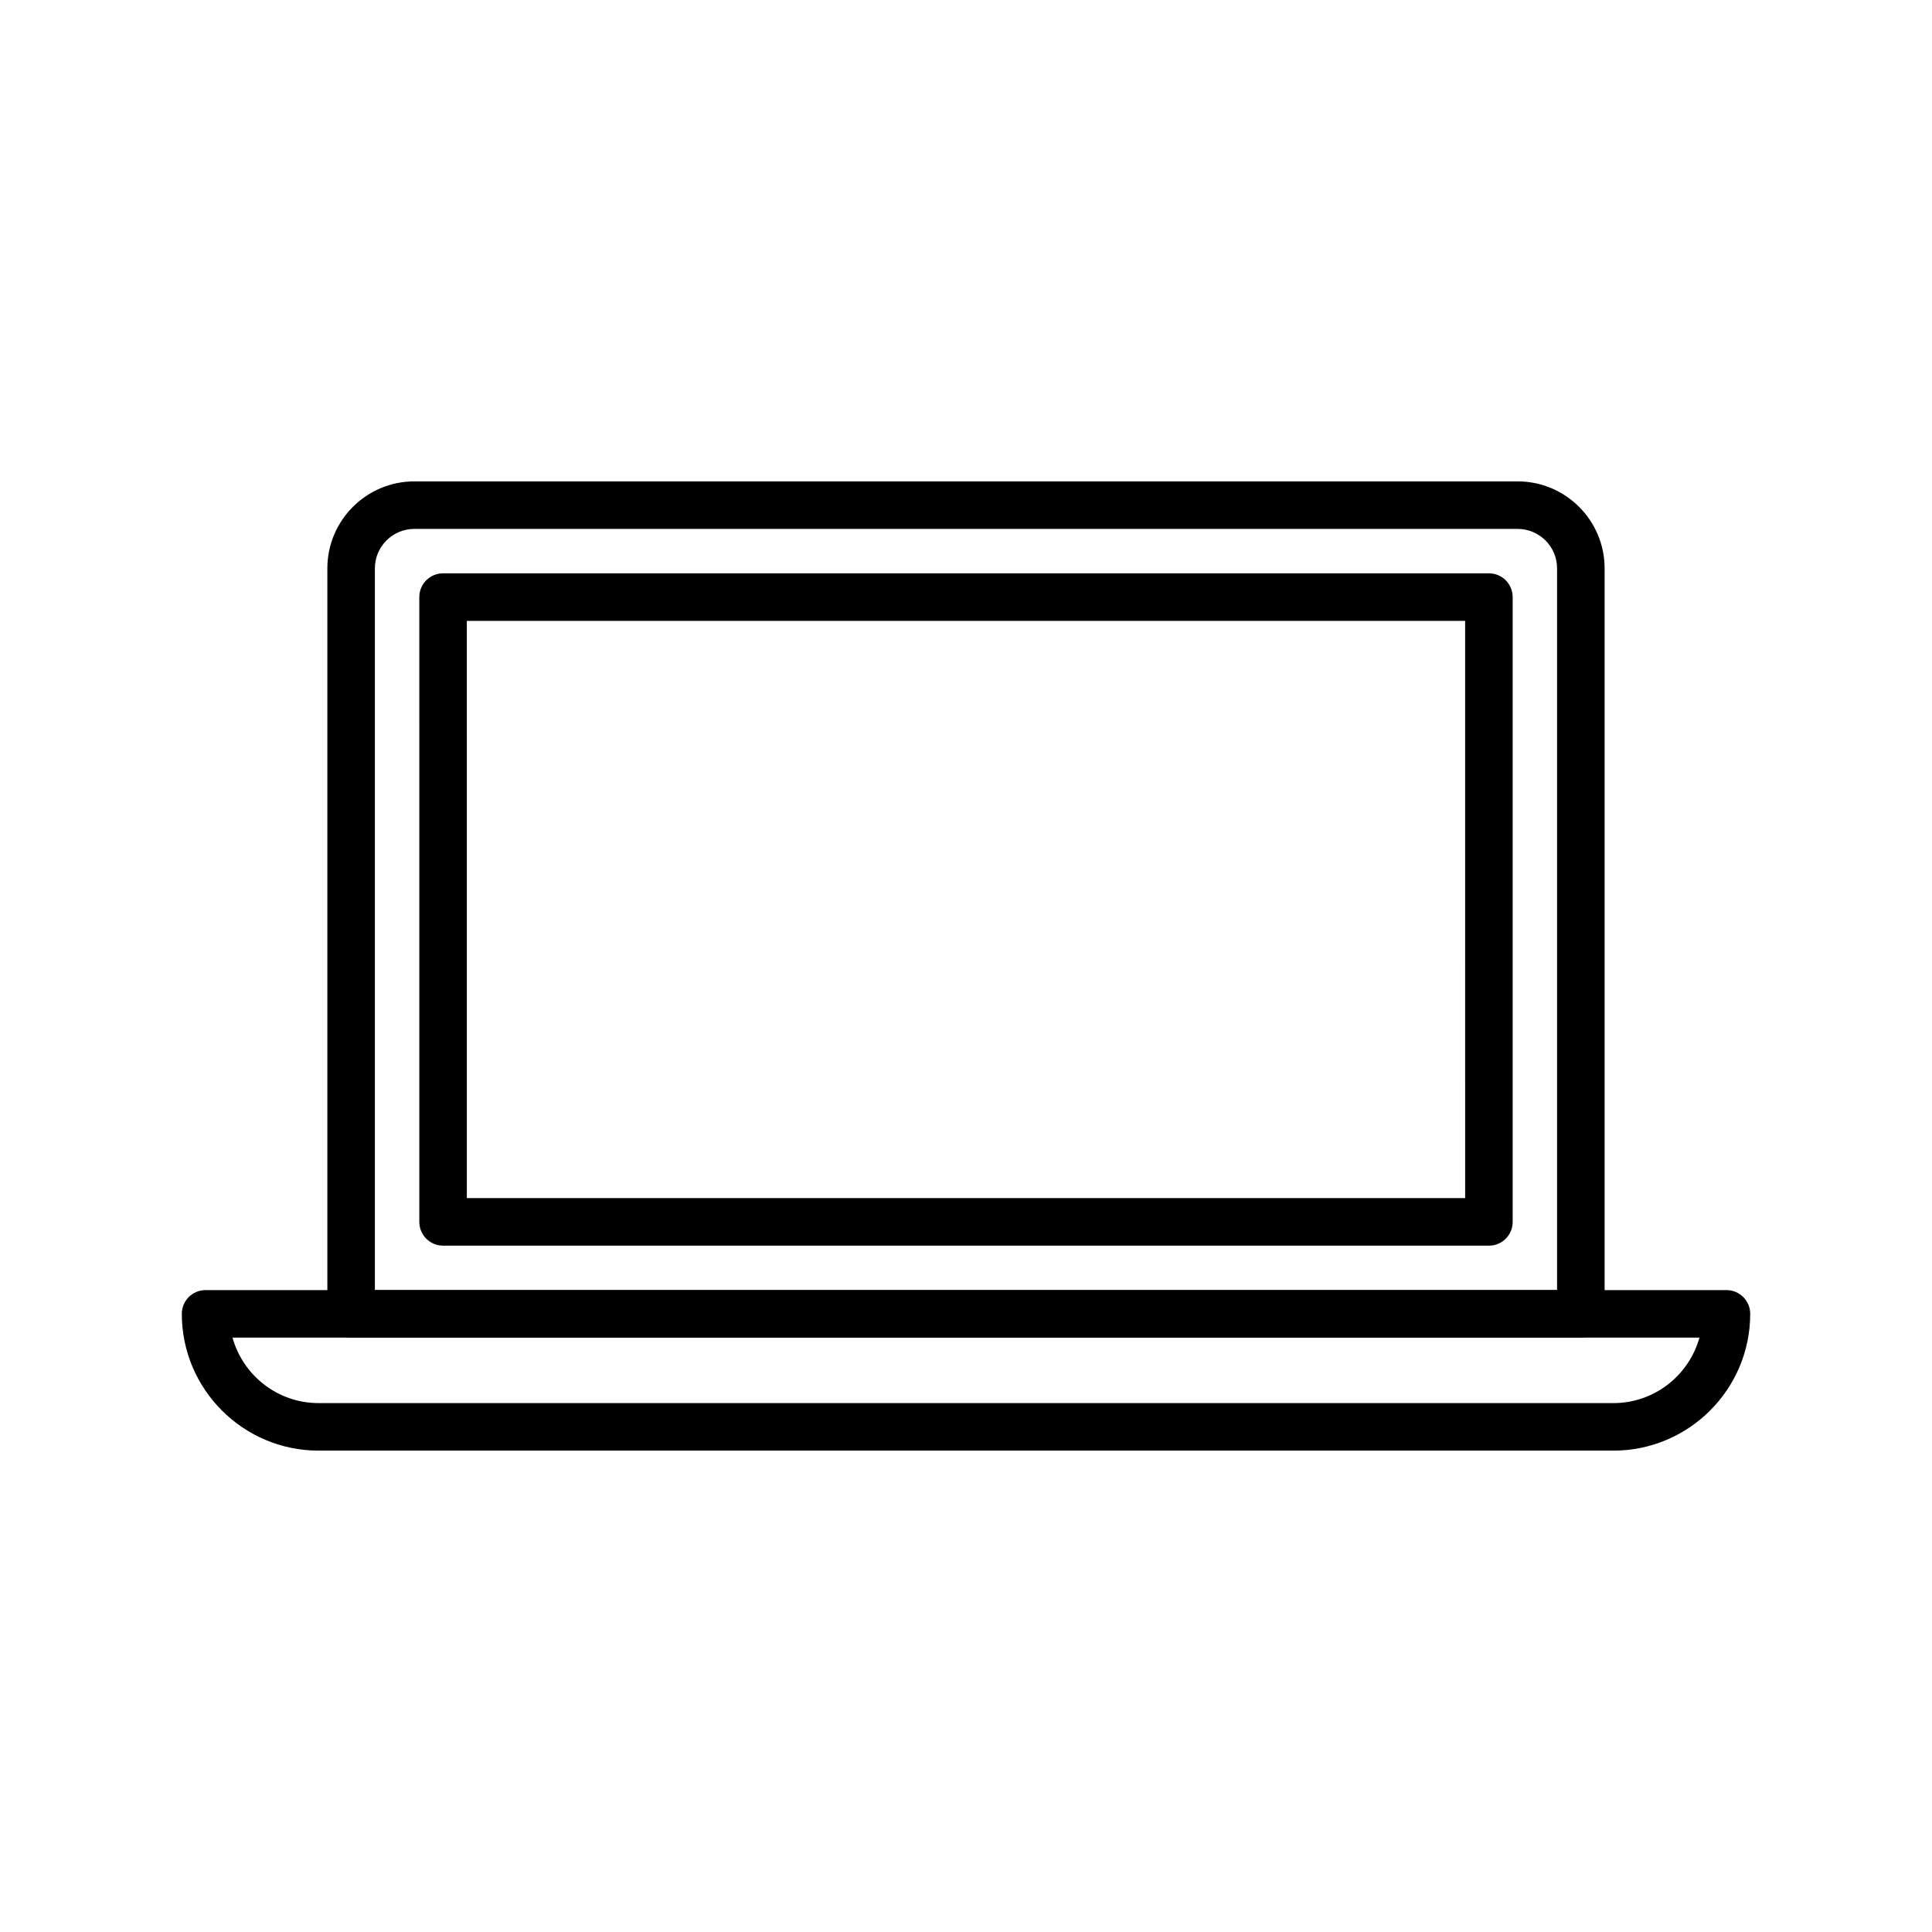
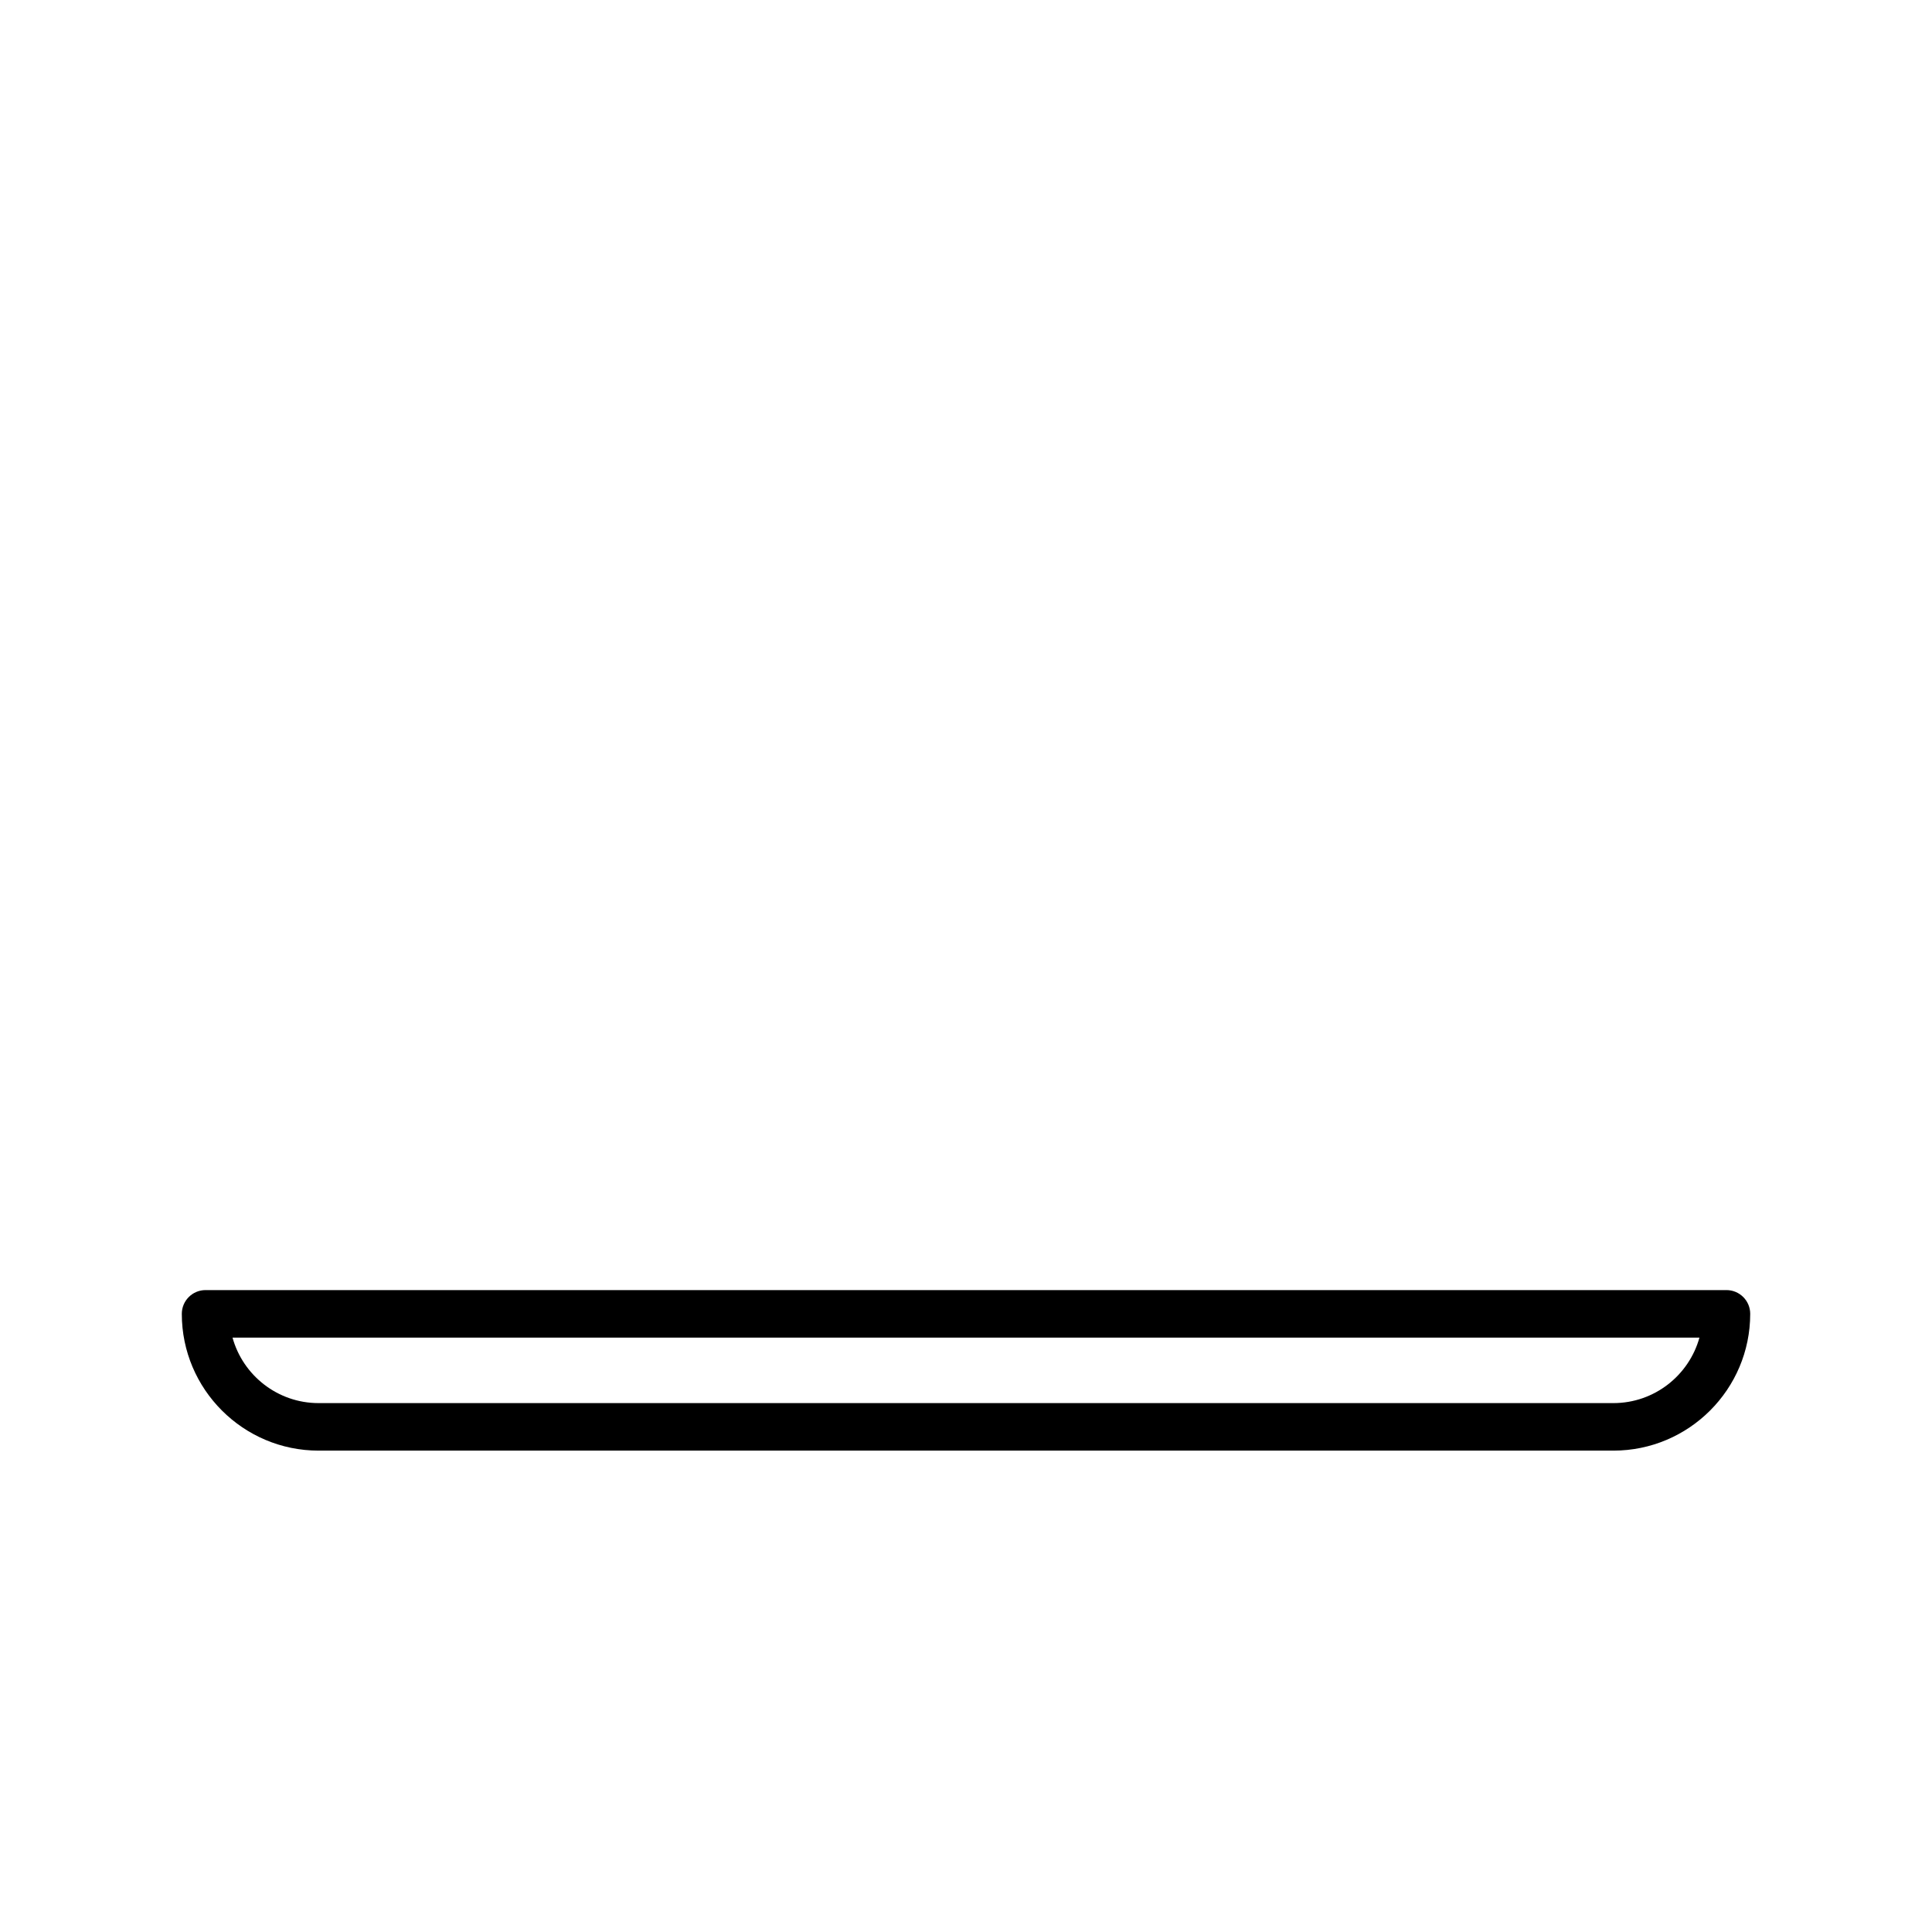
<svg xmlns="http://www.w3.org/2000/svg" fill="#000000" width="800px" height="800px" version="1.1" viewBox="144 144 512 512">
  <g>
-     <path d="m562.94 498.48h-325.89c-3.481 0-6.297-2.82-6.297-6.297v-197.56c0-12.711 10.34-23.051 23.051-23.051h292.39c12.707 0 23.043 10.34 23.043 23.051v197.56c0 3.477-2.816 6.297-6.301 6.297zm-319.59-12.598h313.29v-191.26c0-5.766-4.688-10.453-10.449-10.453l-292.39-0.004c-5.762 0-10.453 4.688-10.453 10.453z" />
-     <path d="m538.58 474.11h-277.16c-3.481 0-6.297-2.82-6.297-6.297l-0.004-165.58c0-3.477 2.816-6.297 6.297-6.297h277.16c3.481 0 6.297 2.82 6.297 6.297v165.58c0.004 3.481-2.812 6.301-6.293 6.301zm-270.86-12.598h264.56l-0.004-152.98h-264.56z" />
    <path d="m571.57 528.43h-343.14c-19.988 0-36.25-16.262-36.25-36.246 0-3.477 2.816-6.297 6.297-6.297h403.05c3.481 0 6.297 2.82 6.297 6.297 0.004 19.984-16.258 36.246-36.246 36.246zm-365.95-29.949c2.766 9.996 11.941 17.355 22.805 17.355h343.14c10.859 0 20.035-7.359 22.805-17.355z" />
  </g>
</svg>